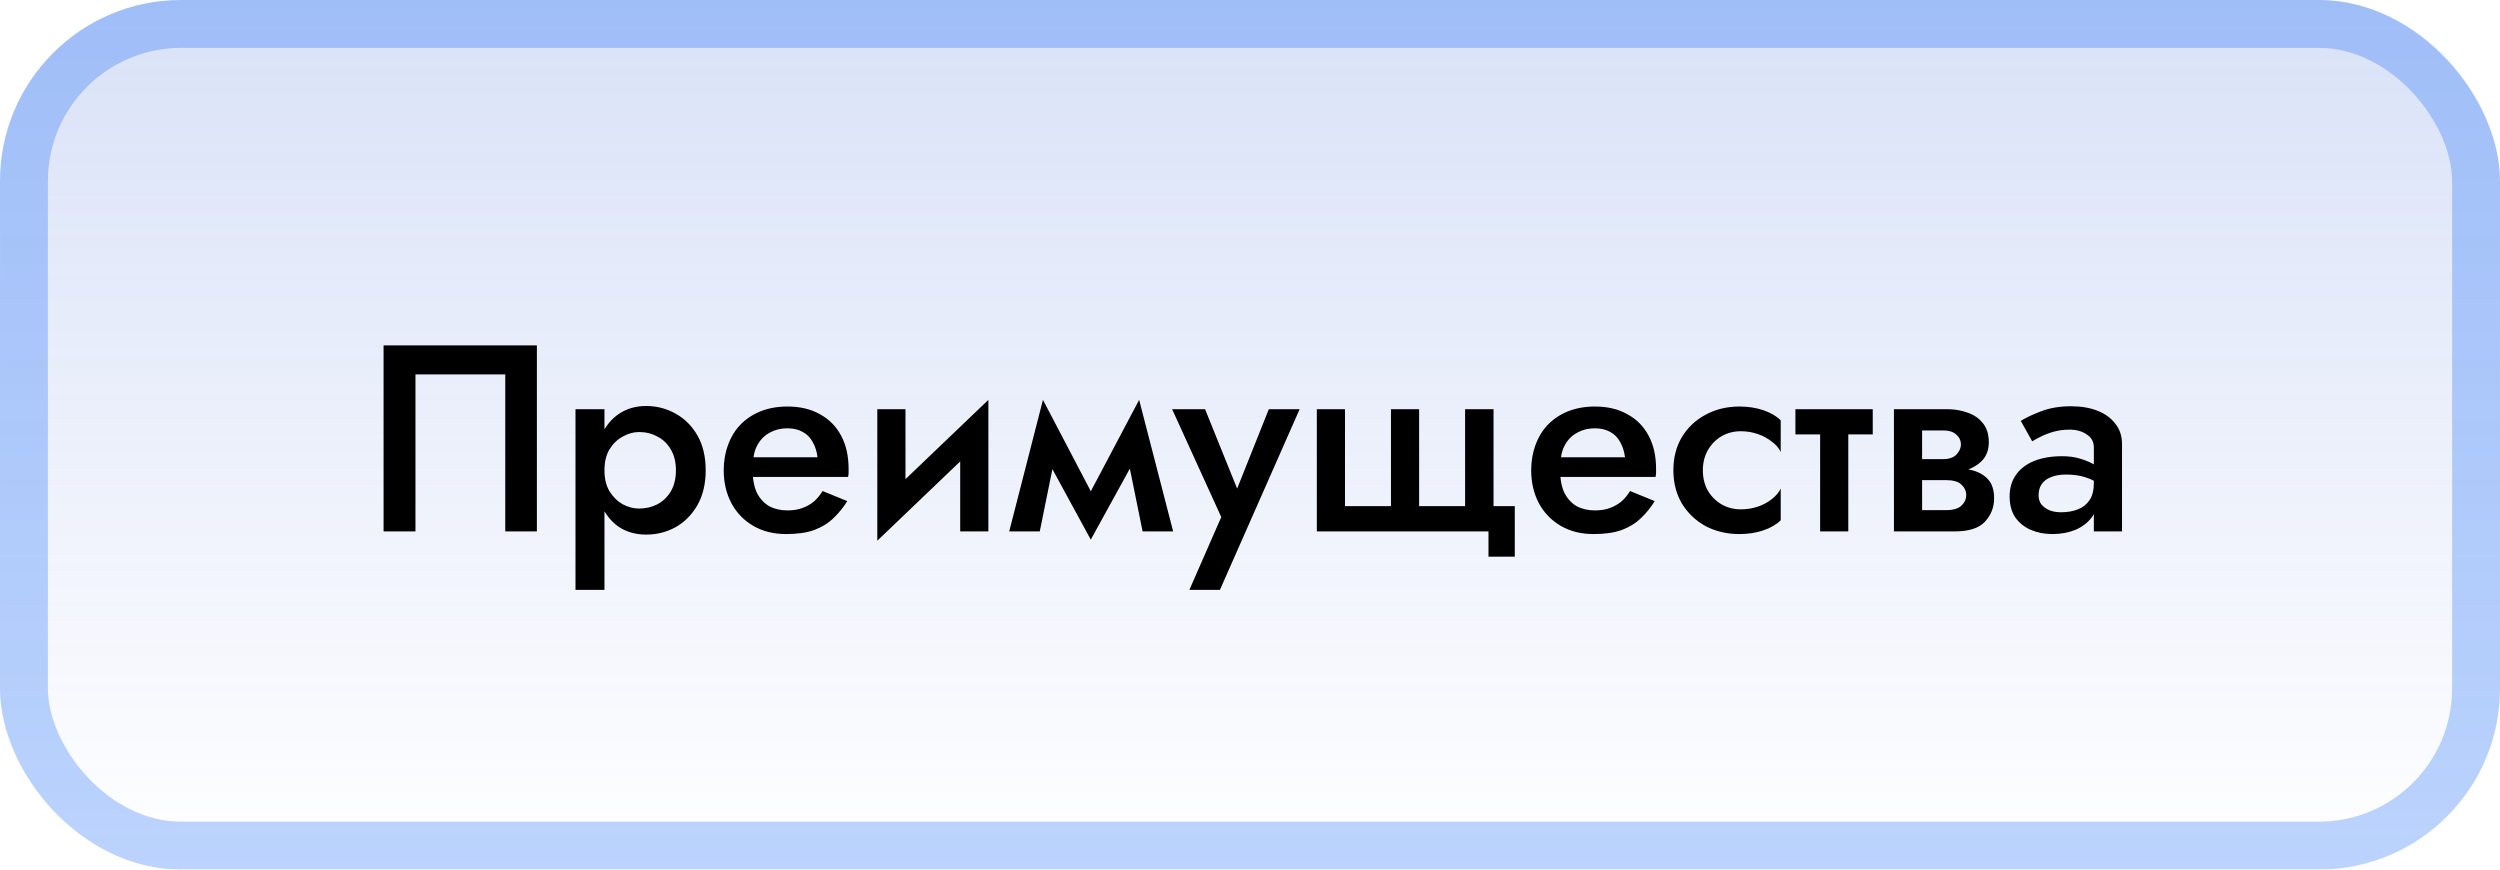
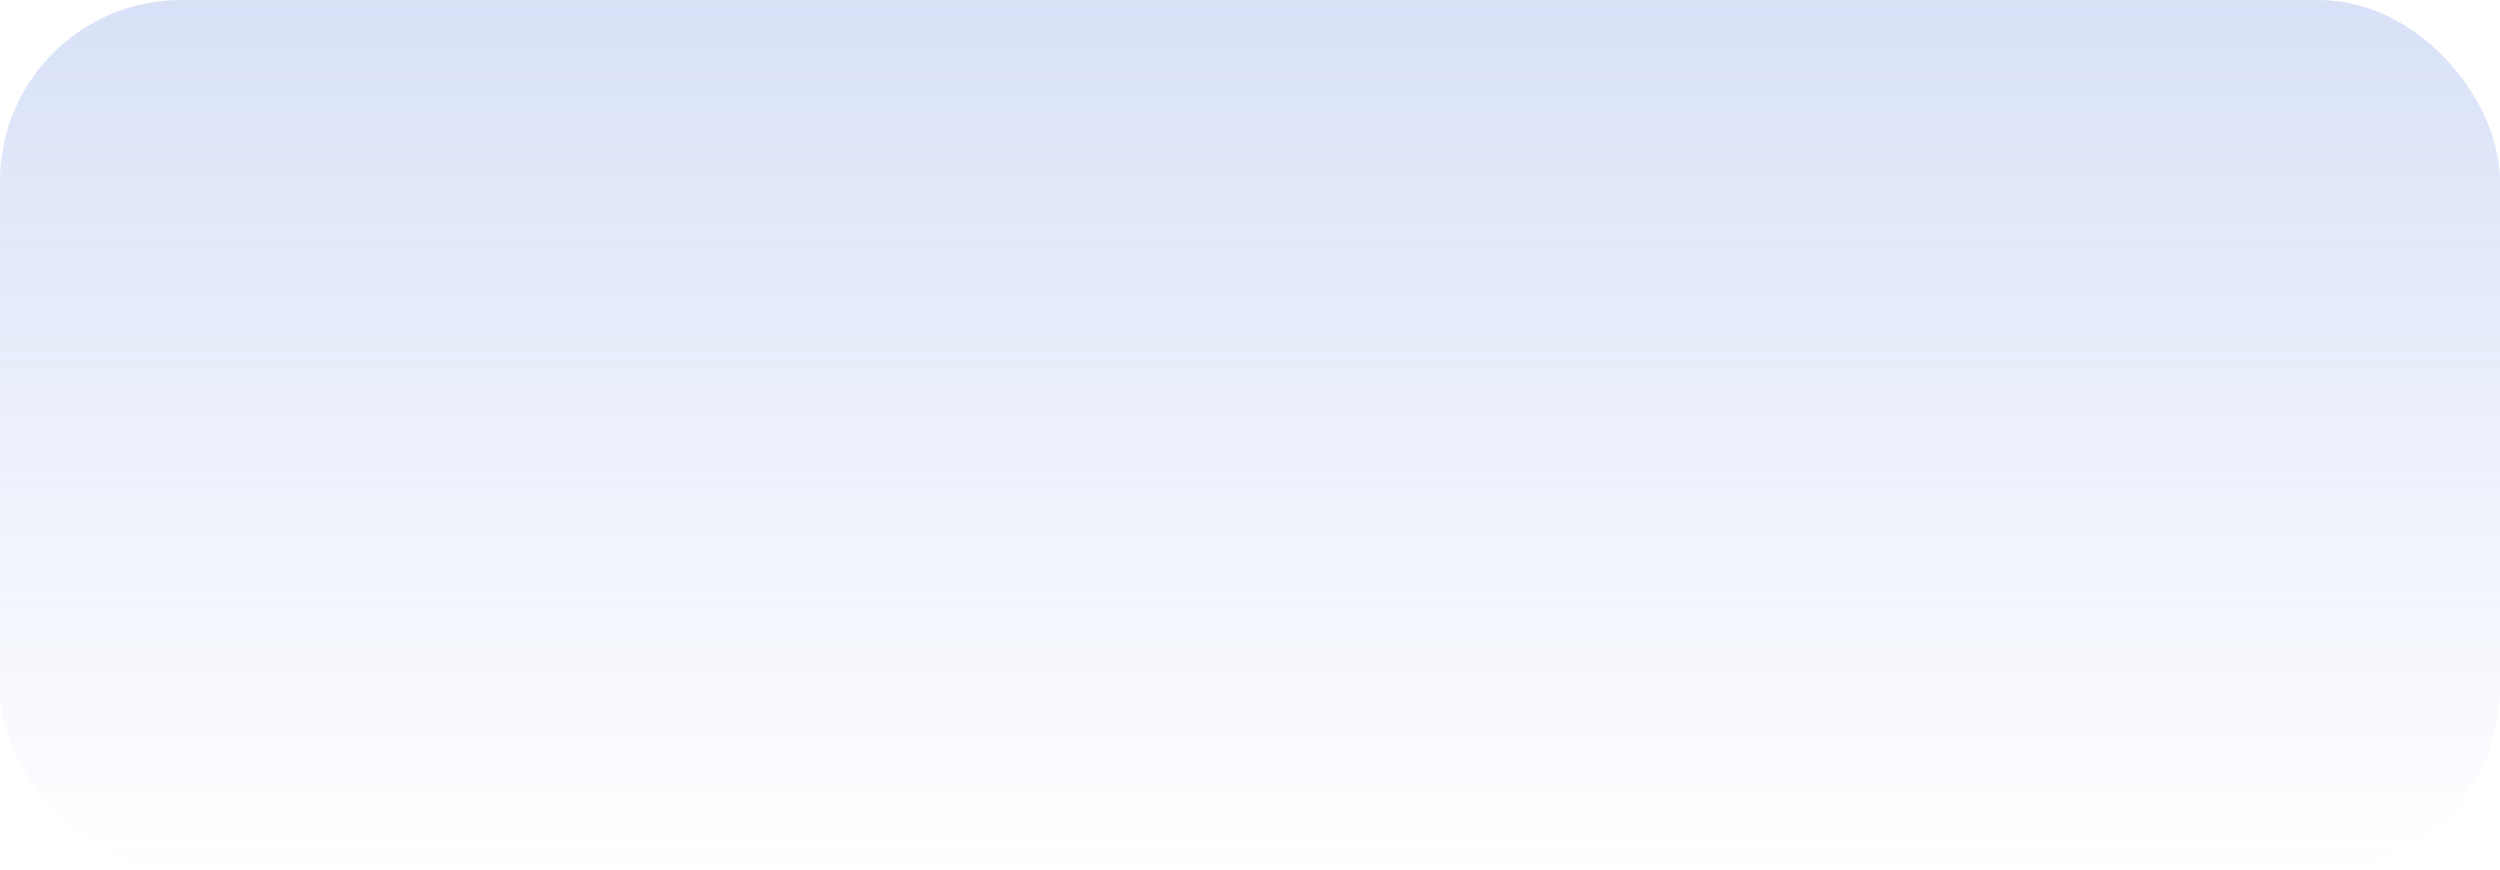
<svg xmlns="http://www.w3.org/2000/svg" width="207" height="72" viewBox="0 0 207 72" fill="none">
  <g filter="url(#filter0_b_41_219)">
    <rect width="207" height="72" rx="15" fill="url(#paint0_linear_41_219)" />
-     <path d="M41.836 30.998H34.4V44H31.76V28.6H44.454V44H41.836V30.998ZM50.049 48.84H47.651V33.88H50.049V48.84ZM58.431 38.94C58.431 40.055 58.203 41.015 57.749 41.822C57.294 42.614 56.693 43.223 55.945 43.648C55.197 44.059 54.383 44.264 53.503 44.264C52.637 44.264 51.882 44.051 51.237 43.626C50.606 43.186 50.115 42.57 49.763 41.778C49.425 40.971 49.257 40.025 49.257 38.94C49.257 37.84 49.425 36.894 49.763 36.102C50.115 35.31 50.606 34.701 51.237 34.276C51.882 33.836 52.637 33.616 53.503 33.616C54.383 33.616 55.197 33.829 55.945 34.254C56.693 34.665 57.294 35.266 57.749 36.058C58.203 36.85 58.431 37.811 58.431 38.94ZM55.967 38.94C55.967 38.265 55.827 37.693 55.549 37.224C55.27 36.74 54.896 36.381 54.427 36.146C53.972 35.897 53.466 35.772 52.909 35.772C52.454 35.772 52.007 35.897 51.567 36.146C51.127 36.381 50.76 36.733 50.467 37.202C50.188 37.671 50.049 38.251 50.049 38.94C50.049 39.629 50.188 40.209 50.467 40.678C50.76 41.147 51.127 41.507 51.567 41.756C52.007 41.991 52.454 42.108 52.909 42.108C53.466 42.108 53.972 41.991 54.427 41.756C54.896 41.507 55.27 41.147 55.549 40.678C55.827 40.194 55.967 39.615 55.967 38.94ZM61.332 39.49V37.862H67.69C67.631 37.378 67.499 36.96 67.294 36.608C67.103 36.241 66.832 35.963 66.48 35.772C66.128 35.567 65.695 35.464 65.182 35.464C64.654 35.464 64.177 35.581 63.752 35.816C63.326 36.036 62.989 36.366 62.74 36.806C62.49 37.231 62.366 37.737 62.366 38.324L62.322 38.94C62.322 39.688 62.439 40.311 62.674 40.81C62.923 41.294 63.26 41.661 63.686 41.91C64.126 42.145 64.632 42.262 65.204 42.262C65.673 42.262 66.084 42.196 66.436 42.064C66.802 41.932 67.125 41.749 67.404 41.514C67.682 41.265 67.917 40.979 68.108 40.656L70.154 41.492C69.816 42.035 69.428 42.511 68.988 42.922C68.562 43.333 68.034 43.655 67.404 43.89C66.788 44.11 66.018 44.22 65.094 44.22C64.052 44.22 63.143 43.993 62.366 43.538C61.588 43.083 60.987 42.46 60.562 41.668C60.136 40.861 59.924 39.952 59.924 38.94C59.924 38.749 59.931 38.566 59.946 38.39C59.96 38.214 59.982 38.038 60.012 37.862C60.158 37.026 60.452 36.293 60.892 35.662C61.346 35.031 61.94 34.54 62.674 34.188C63.407 33.836 64.25 33.66 65.204 33.66C66.245 33.66 67.14 33.873 67.888 34.298C68.65 34.709 69.237 35.303 69.648 36.08C70.058 36.843 70.264 37.759 70.264 38.83C70.264 38.918 70.264 39.021 70.264 39.138C70.264 39.241 70.249 39.358 70.22 39.49H61.332ZM81.727 36.08L72.641 44.77L72.751 41.8L81.837 33.11L81.727 36.08ZM74.973 33.88V42.086L72.641 44.77V33.88H74.973ZM81.837 33.11V44H79.505V35.794L81.837 33.11ZM94.607 44L93.067 36.41L94.321 33.11L97.137 44H94.607ZM89.657 41.932L94.321 33.11L94.541 37.004L90.317 44.682L89.657 41.932ZM90.317 44.682L86.137 37.004L86.357 33.11L90.977 41.932L90.317 44.682ZM83.563 44L86.357 33.11L87.633 36.41L86.093 44H83.563ZM107.611 33.88L101.011 48.84H98.481L101.121 42.812L97.051 33.88H99.779L103.013 41.888L101.891 41.822L105.059 33.88H107.611ZM117.504 41.91H121.31V33.88H123.664V41.91H125.424V46.09H123.246V44H109.034V33.88H111.366V41.91H115.172V33.88H117.504V41.91ZM128.191 39.49V37.862H134.549C134.49 37.378 134.358 36.96 134.153 36.608C133.962 36.241 133.691 35.963 133.339 35.772C132.987 35.567 132.554 35.464 132.041 35.464C131.513 35.464 131.036 35.581 130.611 35.816C130.186 36.036 129.848 36.366 129.599 36.806C129.35 37.231 129.225 37.737 129.225 38.324L129.181 38.94C129.181 39.688 129.298 40.311 129.533 40.81C129.782 41.294 130.12 41.661 130.545 41.91C130.985 42.145 131.491 42.262 132.063 42.262C132.532 42.262 132.943 42.196 133.295 42.064C133.662 41.932 133.984 41.749 134.263 41.514C134.542 41.265 134.776 40.979 134.967 40.656L137.013 41.492C136.676 42.035 136.287 42.511 135.847 42.922C135.422 43.333 134.894 43.655 134.263 43.89C133.647 44.11 132.877 44.22 131.953 44.22C130.912 44.22 130.002 43.993 129.225 43.538C128.448 43.083 127.846 42.46 127.421 41.668C126.996 40.861 126.783 39.952 126.783 38.94C126.783 38.749 126.79 38.566 126.805 38.39C126.82 38.214 126.842 38.038 126.871 37.862C127.018 37.026 127.311 36.293 127.751 35.662C128.206 35.031 128.8 34.54 129.533 34.188C130.266 33.836 131.11 33.66 132.063 33.66C133.104 33.66 133.999 33.873 134.747 34.298C135.51 34.709 136.096 35.303 136.507 36.08C136.918 36.843 137.123 37.759 137.123 38.83C137.123 38.918 137.123 39.021 137.123 39.138C137.123 39.241 137.108 39.358 137.079 39.49H128.191ZM140.997 38.94C140.997 39.585 141.136 40.15 141.415 40.634C141.693 41.103 142.067 41.477 142.537 41.756C143.021 42.035 143.556 42.174 144.143 42.174C144.627 42.174 145.089 42.101 145.529 41.954C145.969 41.807 146.357 41.602 146.695 41.338C147.032 41.074 147.281 40.781 147.443 40.458V43.076C147.091 43.428 146.614 43.707 146.013 43.912C145.411 44.117 144.751 44.22 144.033 44.22C142.991 44.22 142.053 44 141.217 43.56C140.395 43.105 139.743 42.482 139.259 41.69C138.789 40.883 138.555 39.967 138.555 38.94C138.555 37.899 138.789 36.982 139.259 36.19C139.743 35.398 140.395 34.782 141.217 34.342C142.053 33.887 142.991 33.66 144.033 33.66C144.751 33.66 145.411 33.763 146.013 33.968C146.614 34.173 147.091 34.452 147.443 34.804V37.422C147.281 37.085 147.025 36.791 146.673 36.542C146.335 36.278 145.947 36.073 145.507 35.926C145.067 35.779 144.612 35.706 144.143 35.706C143.556 35.706 143.021 35.845 142.537 36.124C142.067 36.403 141.693 36.784 141.415 37.268C141.136 37.752 140.997 38.309 140.997 38.94ZM148.661 33.88H155.063V35.97H148.661V33.88ZM150.707 34.32H153.039V44H150.707V34.32ZM158.204 38.72H161.416C162.12 38.72 162.751 38.793 163.308 38.94C163.865 39.087 164.305 39.343 164.628 39.71C164.951 40.077 165.112 40.59 165.112 41.25C165.112 42.013 164.855 42.665 164.342 43.208C163.843 43.736 163.015 44 161.856 44H158.204V42.24H161.13C161.717 42.24 162.142 42.115 162.406 41.866C162.67 41.617 162.802 41.323 162.802 40.986C162.802 40.81 162.765 40.649 162.692 40.502C162.619 40.355 162.516 40.223 162.384 40.106C162.267 39.989 162.098 39.901 161.878 39.842C161.673 39.783 161.423 39.754 161.13 39.754H158.204V38.72ZM158.204 39.16V38.016H160.91C161.13 38.016 161.328 37.987 161.504 37.928C161.695 37.869 161.849 37.781 161.966 37.664C162.083 37.547 162.179 37.415 162.252 37.268C162.325 37.121 162.362 36.967 162.362 36.806C162.362 36.469 162.23 36.19 161.966 35.97C161.717 35.75 161.365 35.64 160.91 35.64H158.204V33.88H161.196C161.827 33.88 162.399 33.975 162.912 34.166C163.44 34.342 163.865 34.635 164.188 35.046C164.511 35.442 164.672 35.97 164.672 36.63C164.672 37.202 164.511 37.679 164.188 38.06C163.865 38.427 163.44 38.705 162.912 38.896C162.399 39.072 161.827 39.16 161.196 39.16H158.204ZM156.818 33.88H159.15V44H156.818V33.88ZM168.795 41.008C168.795 41.316 168.876 41.573 169.037 41.778C169.213 41.983 169.441 42.145 169.719 42.262C169.998 42.365 170.313 42.416 170.665 42.416C171.179 42.416 171.641 42.335 172.051 42.174C172.462 42.013 172.785 41.756 173.019 41.404C173.254 41.052 173.371 40.583 173.371 39.996L173.723 41.14C173.723 41.785 173.555 42.343 173.217 42.812C172.88 43.267 172.425 43.619 171.853 43.868C171.281 44.103 170.643 44.22 169.939 44.22C169.279 44.22 168.678 44.103 168.135 43.868C167.607 43.633 167.182 43.289 166.859 42.834C166.551 42.365 166.397 41.785 166.397 41.096C166.397 40.407 166.573 39.813 166.925 39.314C167.277 38.815 167.776 38.434 168.421 38.17C169.081 37.906 169.851 37.774 170.731 37.774C171.318 37.774 171.839 37.847 172.293 37.994C172.763 38.141 173.151 38.309 173.459 38.5C173.767 38.691 173.98 38.859 174.097 39.006V40.26C173.643 39.923 173.181 39.681 172.711 39.534C172.242 39.373 171.699 39.292 171.083 39.292C170.585 39.292 170.159 39.365 169.807 39.512C169.47 39.644 169.213 39.842 169.037 40.106C168.876 40.355 168.795 40.656 168.795 41.008ZM168.267 36.542L167.321 34.848C167.776 34.569 168.355 34.298 169.059 34.034C169.763 33.77 170.57 33.638 171.479 33.638C172.315 33.638 173.049 33.763 173.679 34.012C174.31 34.261 174.801 34.621 175.153 35.09C175.52 35.545 175.703 36.109 175.703 36.784V44H173.371V37.048C173.371 36.579 173.173 36.219 172.777 35.97C172.396 35.706 171.927 35.574 171.369 35.574C170.885 35.574 170.438 35.633 170.027 35.75C169.617 35.867 169.257 36.007 168.949 36.168C168.656 36.315 168.429 36.439 168.267 36.542Z" fill="black" />
-     <rect x="1.983" y="1.983" width="203.035" height="68.035" rx="13.017" stroke="#0B63F6" stroke-opacity="0.28" stroke-width="3.965" />
  </g>
  <defs>
    <filter id="filter0_b_41_219" x="-39.652" y="-39.652" width="286.304" height="151.304" filterUnits="userSpaceOnUse" color-interpolation-filters="sRGB">
      <feFlood flood-opacity="0" result="BackgroundImageFix" />
      <feGaussianBlur in="BackgroundImageFix" stdDeviation="19.826" />
      <feComposite in2="SourceAlpha" operator="in" result="effect1_backgroundBlur_41_219" />
      <feBlend mode="normal" in="SourceGraphic" in2="effect1_backgroundBlur_41_219" result="shape" />
    </filter>
    <linearGradient id="paint0_linear_41_219" x1="103.5" y1="0" x2="103.5" y2="72" gradientUnits="userSpaceOnUse">
      <stop stop-color="#3F6AD9" stop-opacity="0.2" />
      <stop offset="1" stop-color="#3F6AD9" stop-opacity="0" />
    </linearGradient>
  </defs>
</svg>